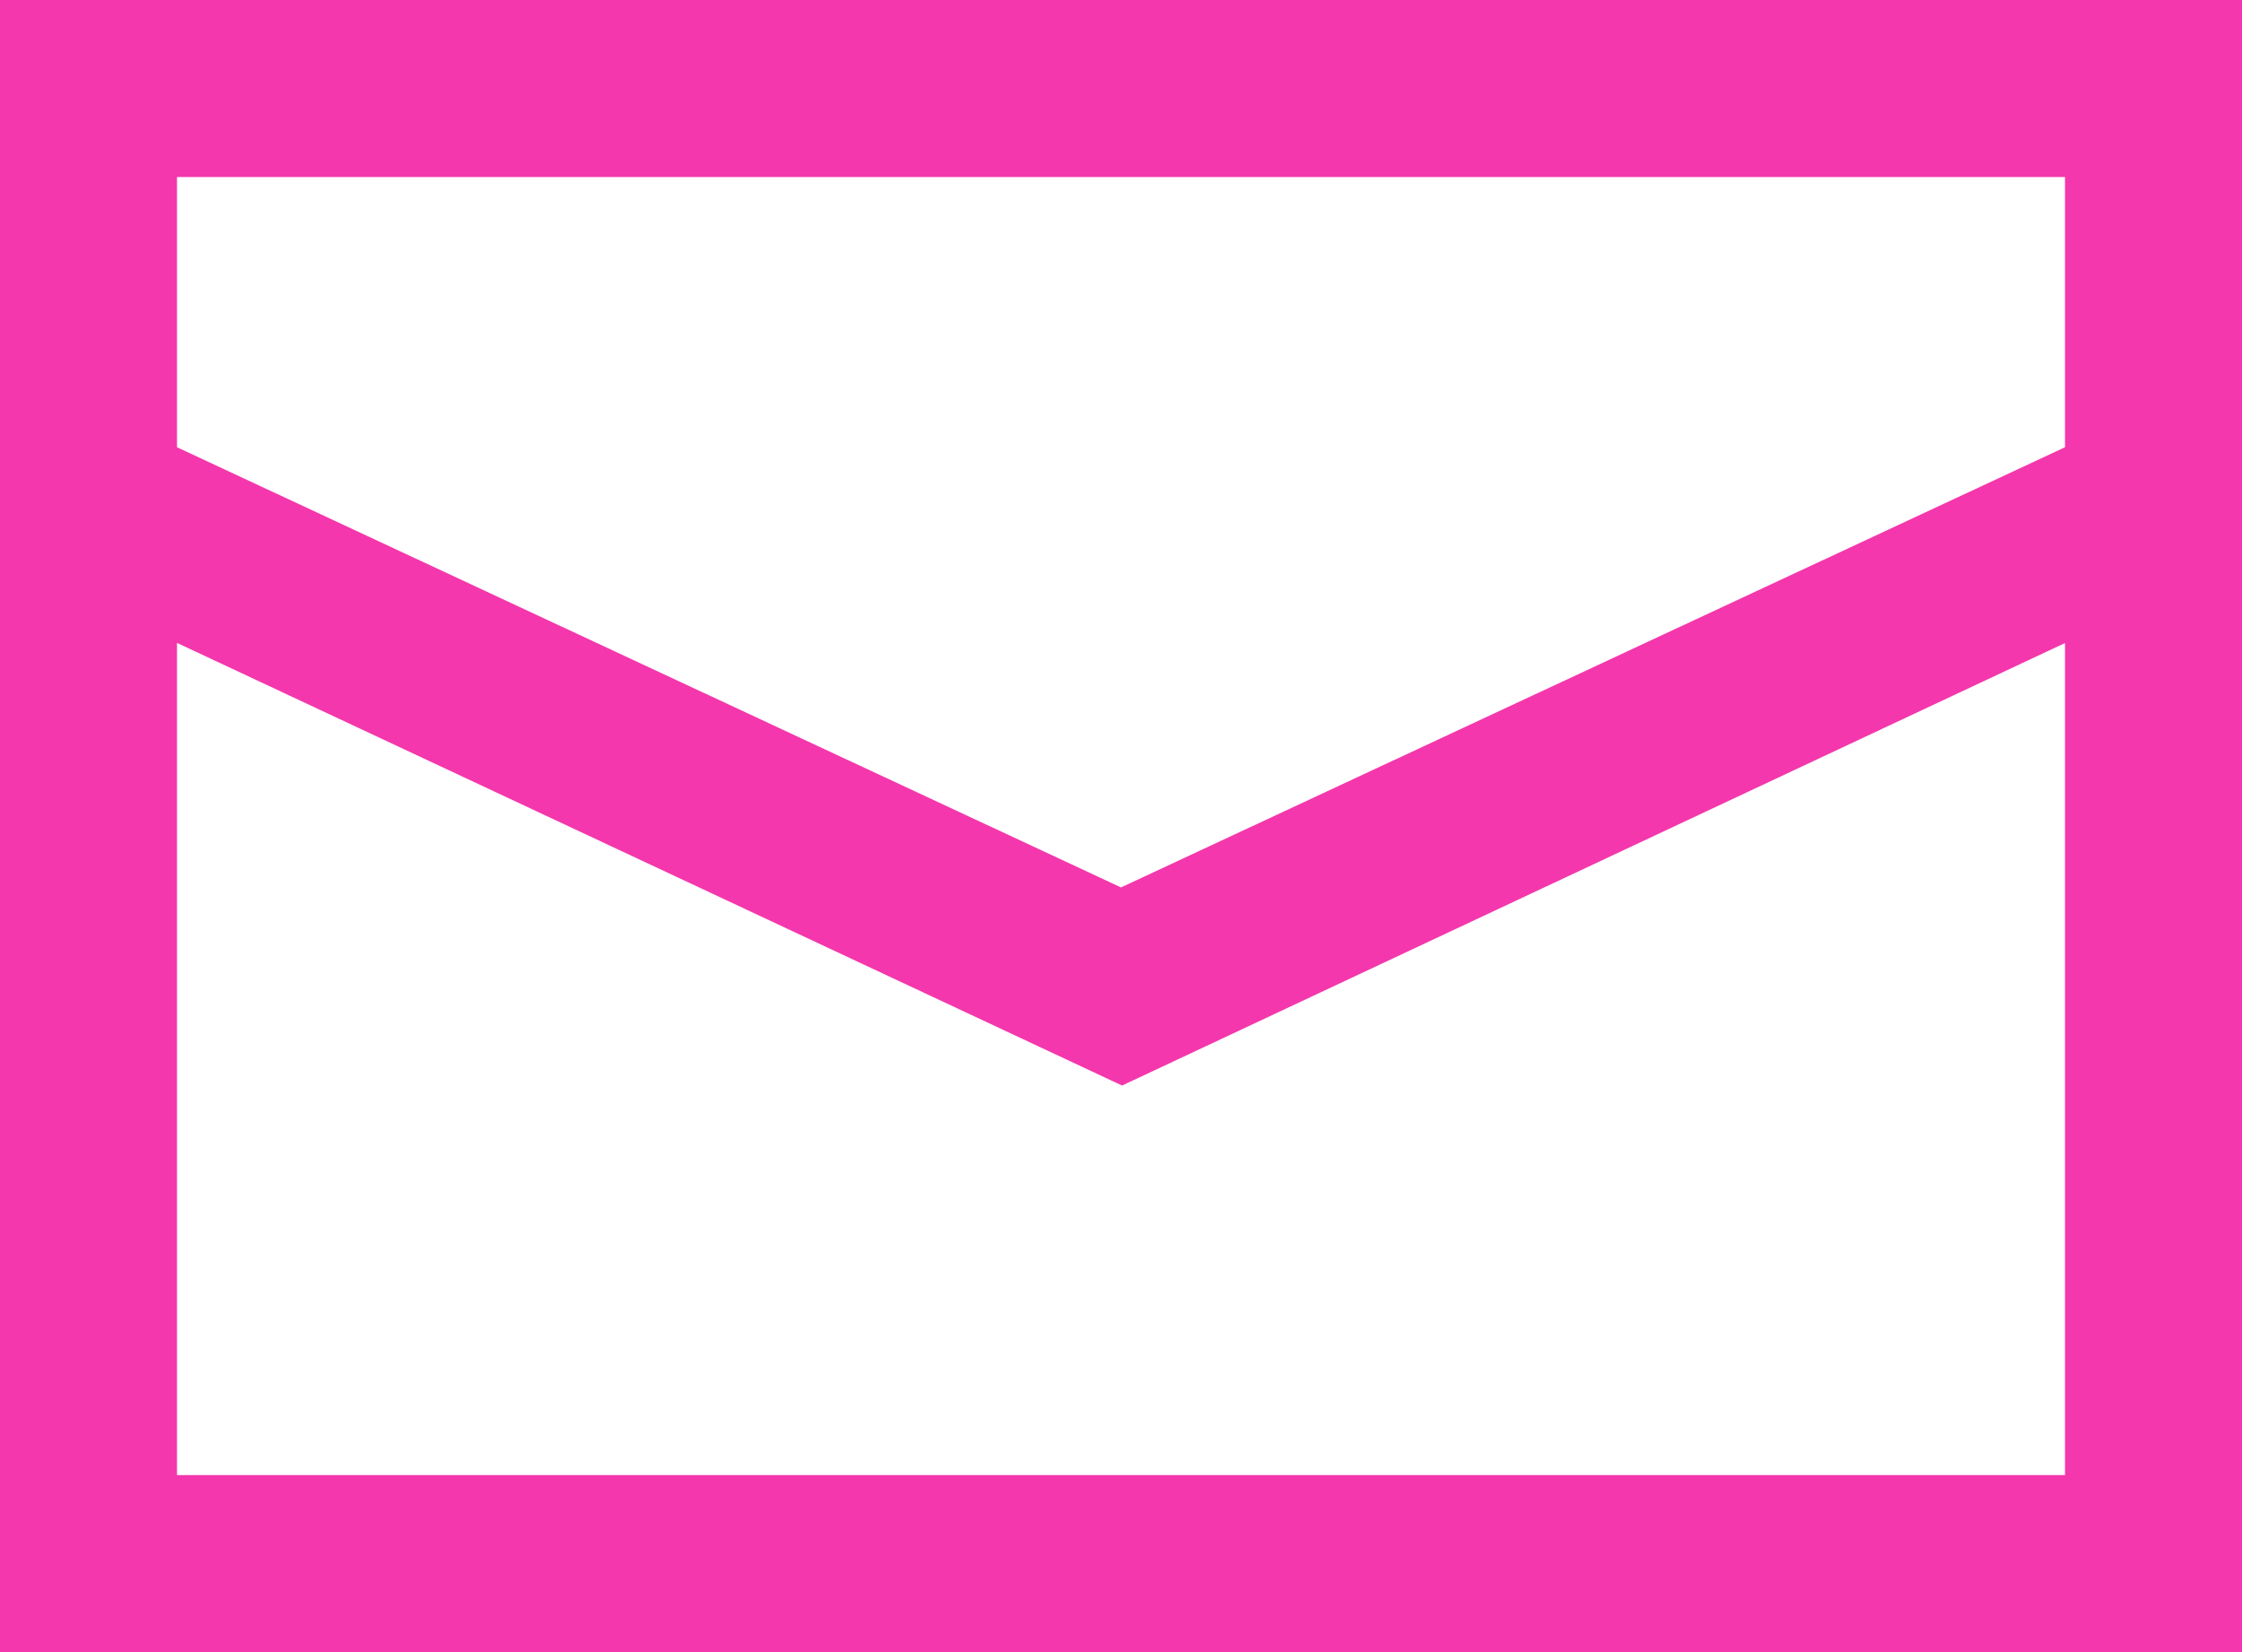
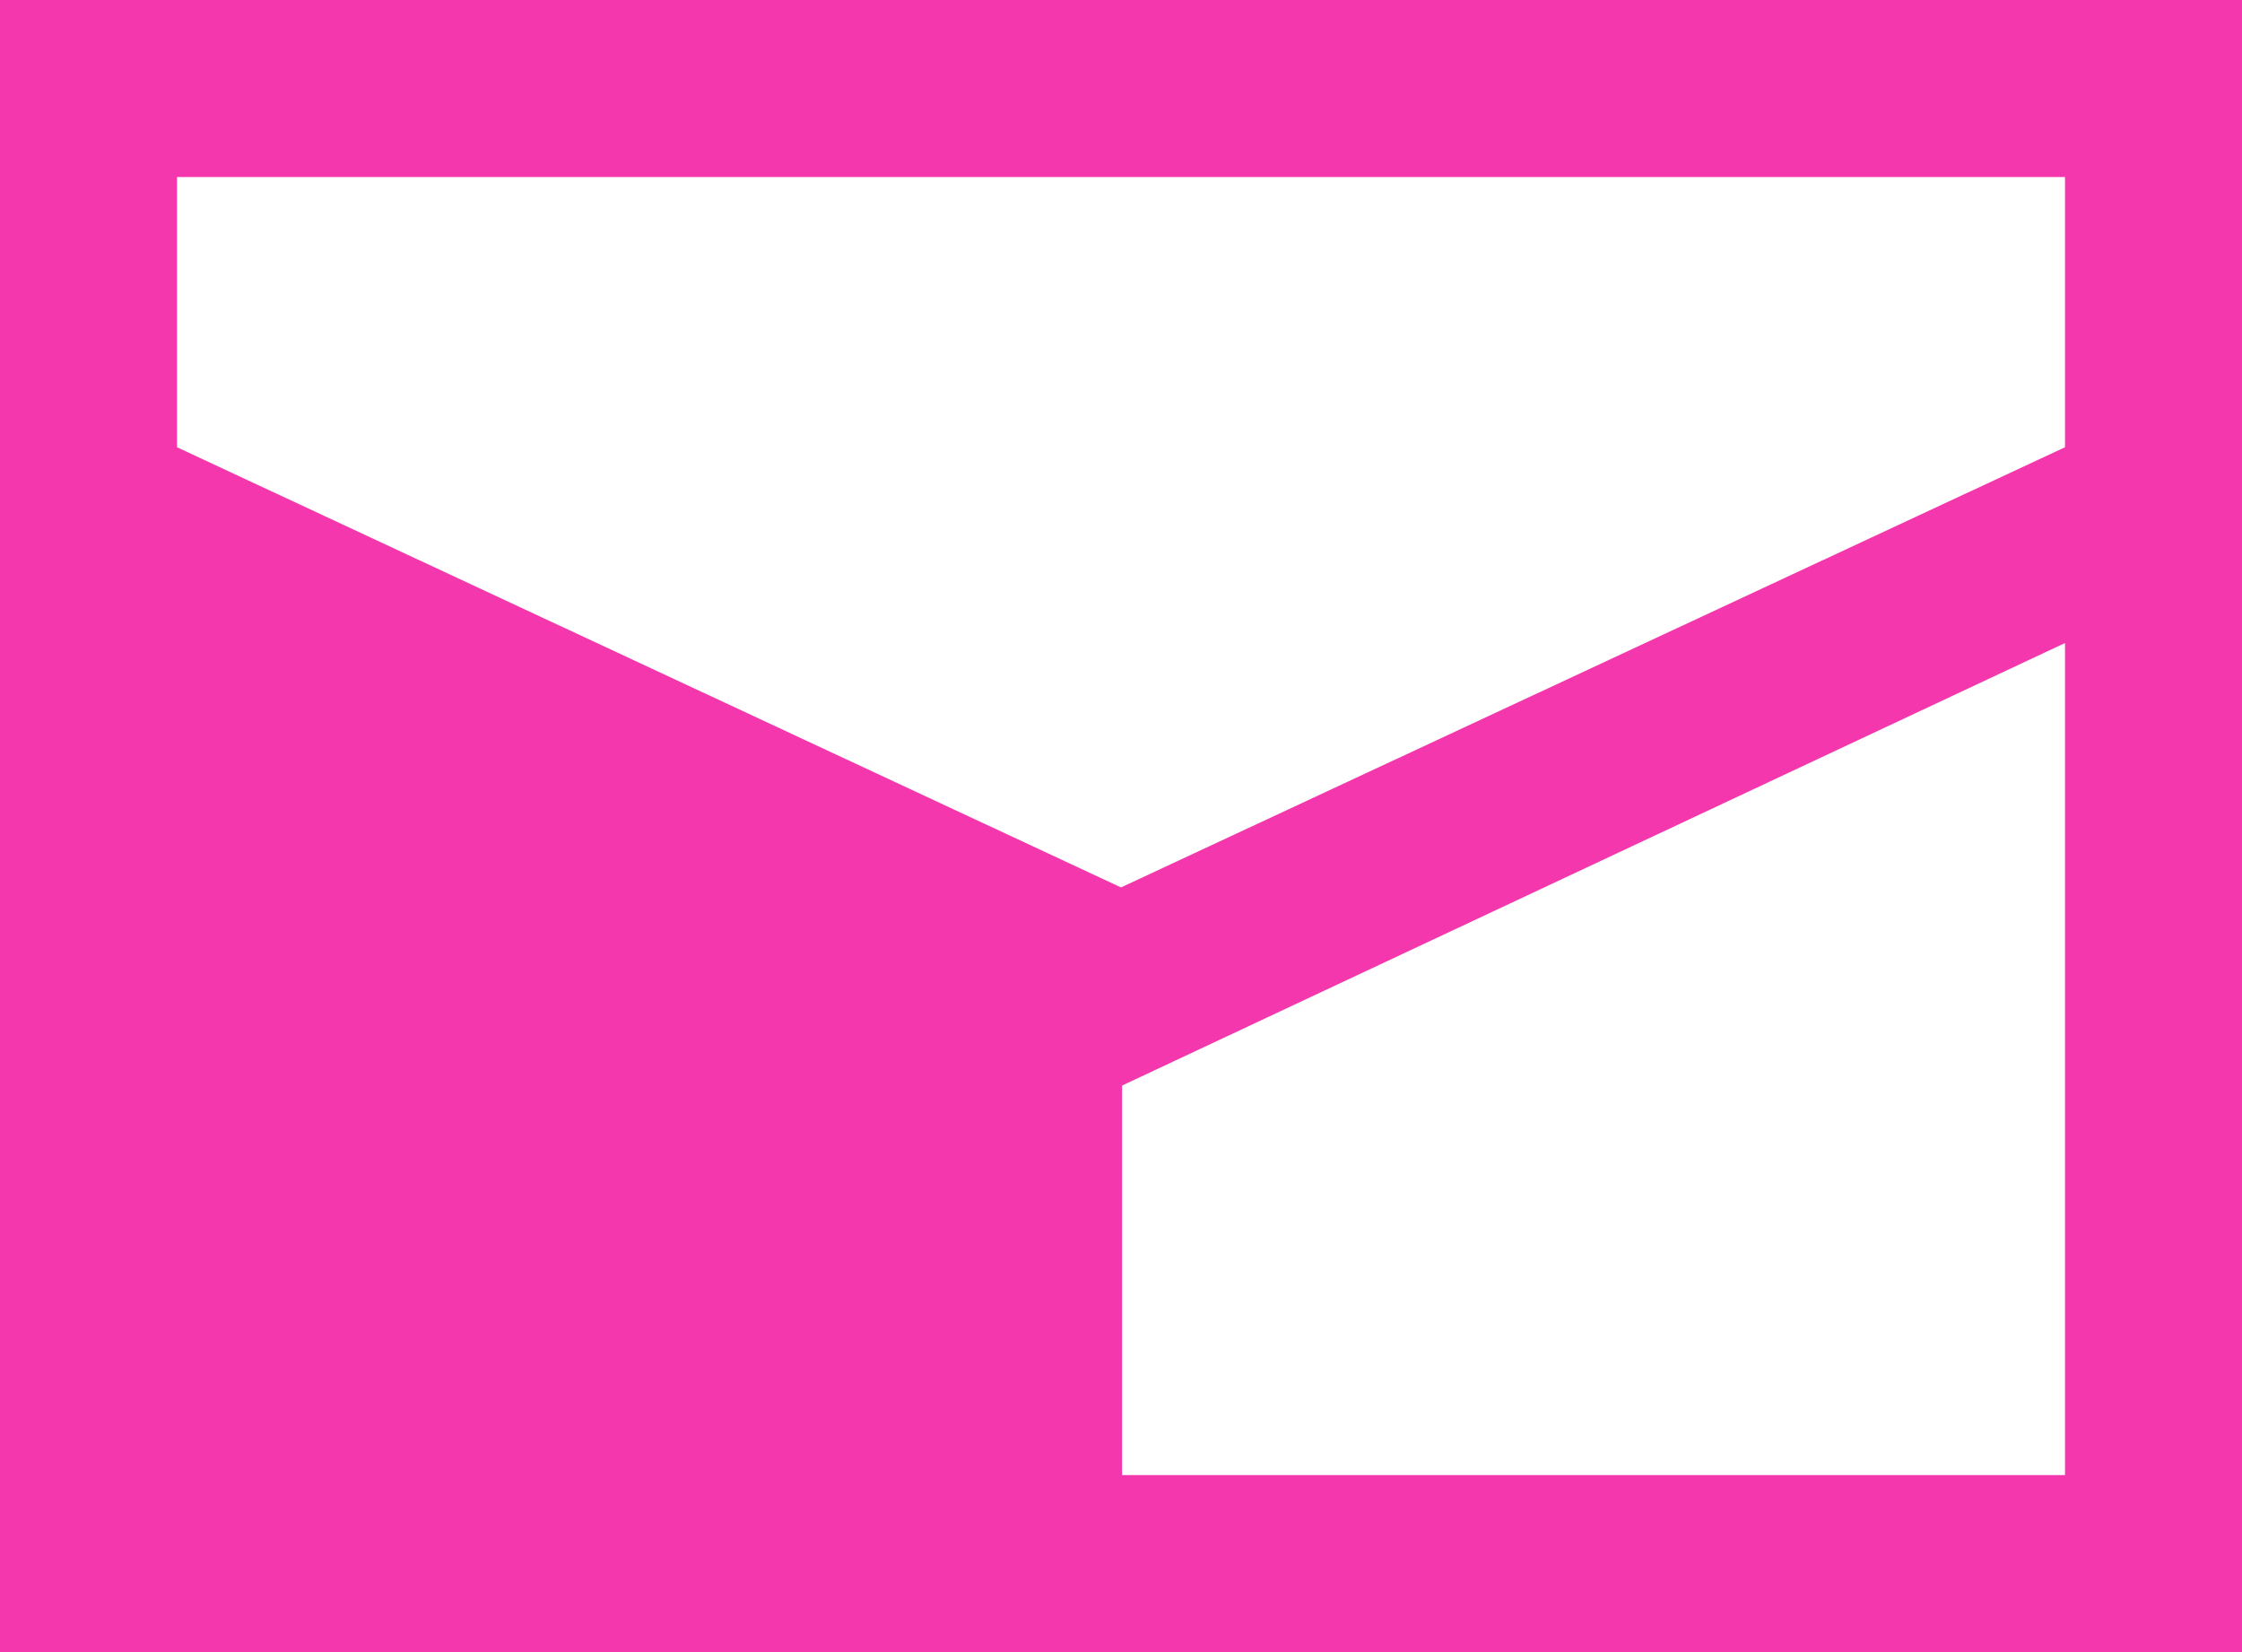
<svg xmlns="http://www.w3.org/2000/svg" width="19" height="14" viewBox="0 0 19 14" fill="none">
-   <path fill-rule="evenodd" clip-rule="evenodd" d="M19 14H0V0H19V14ZM9.509 9.199L1.5 5.448V12.5H17.5V5.449L9.509 9.199ZM17.5 1.5H1.5V3.79L9.5 7.52L17.5 3.79V1.5Z" fill="#F437AC" />
+   <path fill-rule="evenodd" clip-rule="evenodd" d="M19 14H0V0H19V14ZM9.509 9.199V12.5H17.5V5.449L9.509 9.199ZM17.5 1.5H1.5V3.79L9.5 7.52L17.5 3.79V1.5Z" fill="#F437AC" />
</svg>